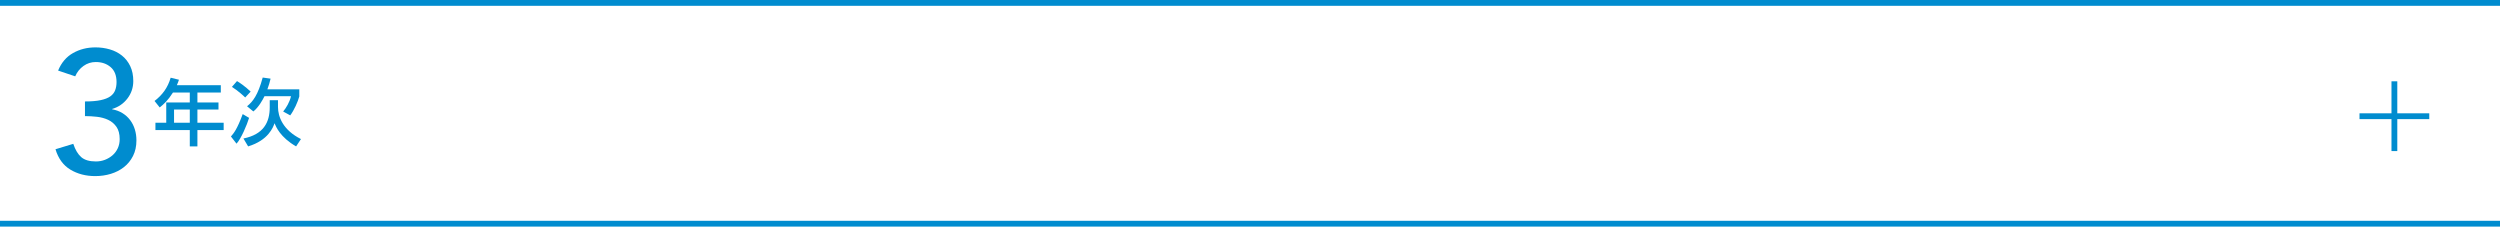
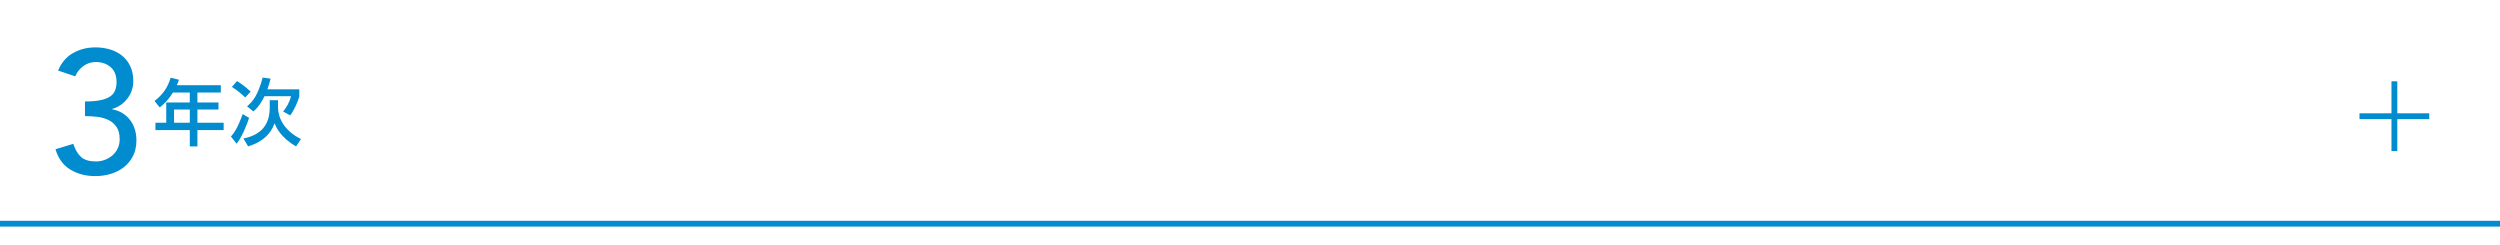
<svg xmlns="http://www.w3.org/2000/svg" id="_イヤー_2" viewBox="0 0 860 84.4">
  <defs>
    <style>.cls-1{fill:#008ccf;}</style>
  </defs>
  <g id="mb">
    <g>
      <path class="cls-1" d="M25.21,49.48c.68,2.04,1.58,3.56,2.72,4.56s2.82,1.5,5.05,1.5c1.12,0,2.16-.19,3.14-.57,.98-.38,1.84-.9,2.6-1.56,.76-.66,1.35-1.46,1.79-2.4,.44-.94,.66-1.99,.66-3.15,0-1.76-.37-3.17-1.11-4.23-.74-1.06-1.69-1.86-2.85-2.4s-2.44-.89-3.84-1.05c-1.4-.16-2.78-.24-4.14-.24v-5.04c2.2,0,4-.15,5.4-.45,1.4-.3,2.5-.73,3.3-1.29,.8-.56,1.36-1.26,1.68-2.1,.32-.84,.48-1.78,.48-2.82,0-2.28-.68-4-2.04-5.16-1.36-1.16-3.06-1.74-5.1-1.74-1.56,0-2.97,.45-4.23,1.35-1.26,.9-2.21,2.09-2.85,3.57l-5.88-1.98c1.12-2.72,2.83-4.73,5.13-6.03,2.3-1.3,4.87-1.95,7.71-1.95,1.72,0,3.37,.23,4.95,.69,1.58,.46,2.97,1.17,4.17,2.13,1.2,.96,2.15,2.17,2.85,3.63,.7,1.46,1.05,3.17,1.05,5.13,0,2.24-.67,4.24-2.01,6-1.34,1.76-3.09,2.96-5.25,3.6v.12c1.32,.24,2.5,.68,3.54,1.32s1.92,1.44,2.64,2.4c.72,.96,1.26,2.03,1.62,3.21,.36,1.18,.54,2.43,.54,3.75,0,2.04-.39,3.83-1.17,5.37-.78,1.54-1.82,2.82-3.12,3.84-1.3,1.02-2.8,1.79-4.5,2.31s-3.49,.78-5.37,.78c-3.24,0-6.09-.74-8.55-2.22-2.46-1.48-4.17-3.82-5.13-7.02l6.12-1.86Z" />
      <path class="cls-1" d="M59.49,31.84c-1.75,2.75-3.17,4.02-4.55,5.12l-1.78-2.23c2.7-2.05,4.58-4.62,5.55-8l2.85,.7c-.22,.62-.4,1.2-.72,1.88h15.12v2.53h-8.05v3.4h7.25v2.45h-7.25v4.53h9.03v2.52h-9.03v5.62h-2.62v-5.62h-11.82v-2.52h3.72v-6.98h8.1v-3.4h-5.8Zm.38,5.85v4.53h5.42v-4.53h-5.42Z" />
      <path class="cls-1" d="M85.69,40.54c-.72,2.4-2.8,7.28-4.33,8.88l-1.92-2.47c.95-1.08,2.12-2.45,4.05-7.7l2.2,1.3Zm-1.33-7c-.47-.47-2.45-2.32-4.58-3.65l1.75-2c1.05,.62,2.75,1.8,4.7,3.62l-1.88,2.02Zm8.42,.93h2.85v2.32c0,3.4,1.72,7.95,7.9,11.05l-1.67,2.52c-5.47-3.15-6.92-6.75-7.42-7.97-.47,1.38-2.1,5.85-9.08,7.97l-1.62-2.72c6.92-1.4,9.05-5.53,9.05-10.75v-2.42Zm.3-7.4c-.3,1.25-.62,2.4-1.1,3.65h10.98v2.47c-.48,1.78-1.78,4.72-3.12,6.5l-2.43-1.33c1.05-1.25,2.25-3.27,2.7-5.27h-9.12c-.7,1.42-2,3.77-3.83,5.25l-2.17-1.78c1.98-1.6,3.73-3.8,5.38-9.88l2.73,.38Z" />
    </g>
-     <rect class="cls-1" width="860" height="2" />
    <rect class="cls-1" y="75.95" width="860" height="2" />
    <g>
      <rect class="cls-1" x="811.67" y="38.98" width="24" height="2" />
      <rect class="cls-1" x="811.67" y="38.98" width="24" height="2" transform="translate(863.65 -783.7) rotate(90)" />
    </g>
  </g>
</svg>